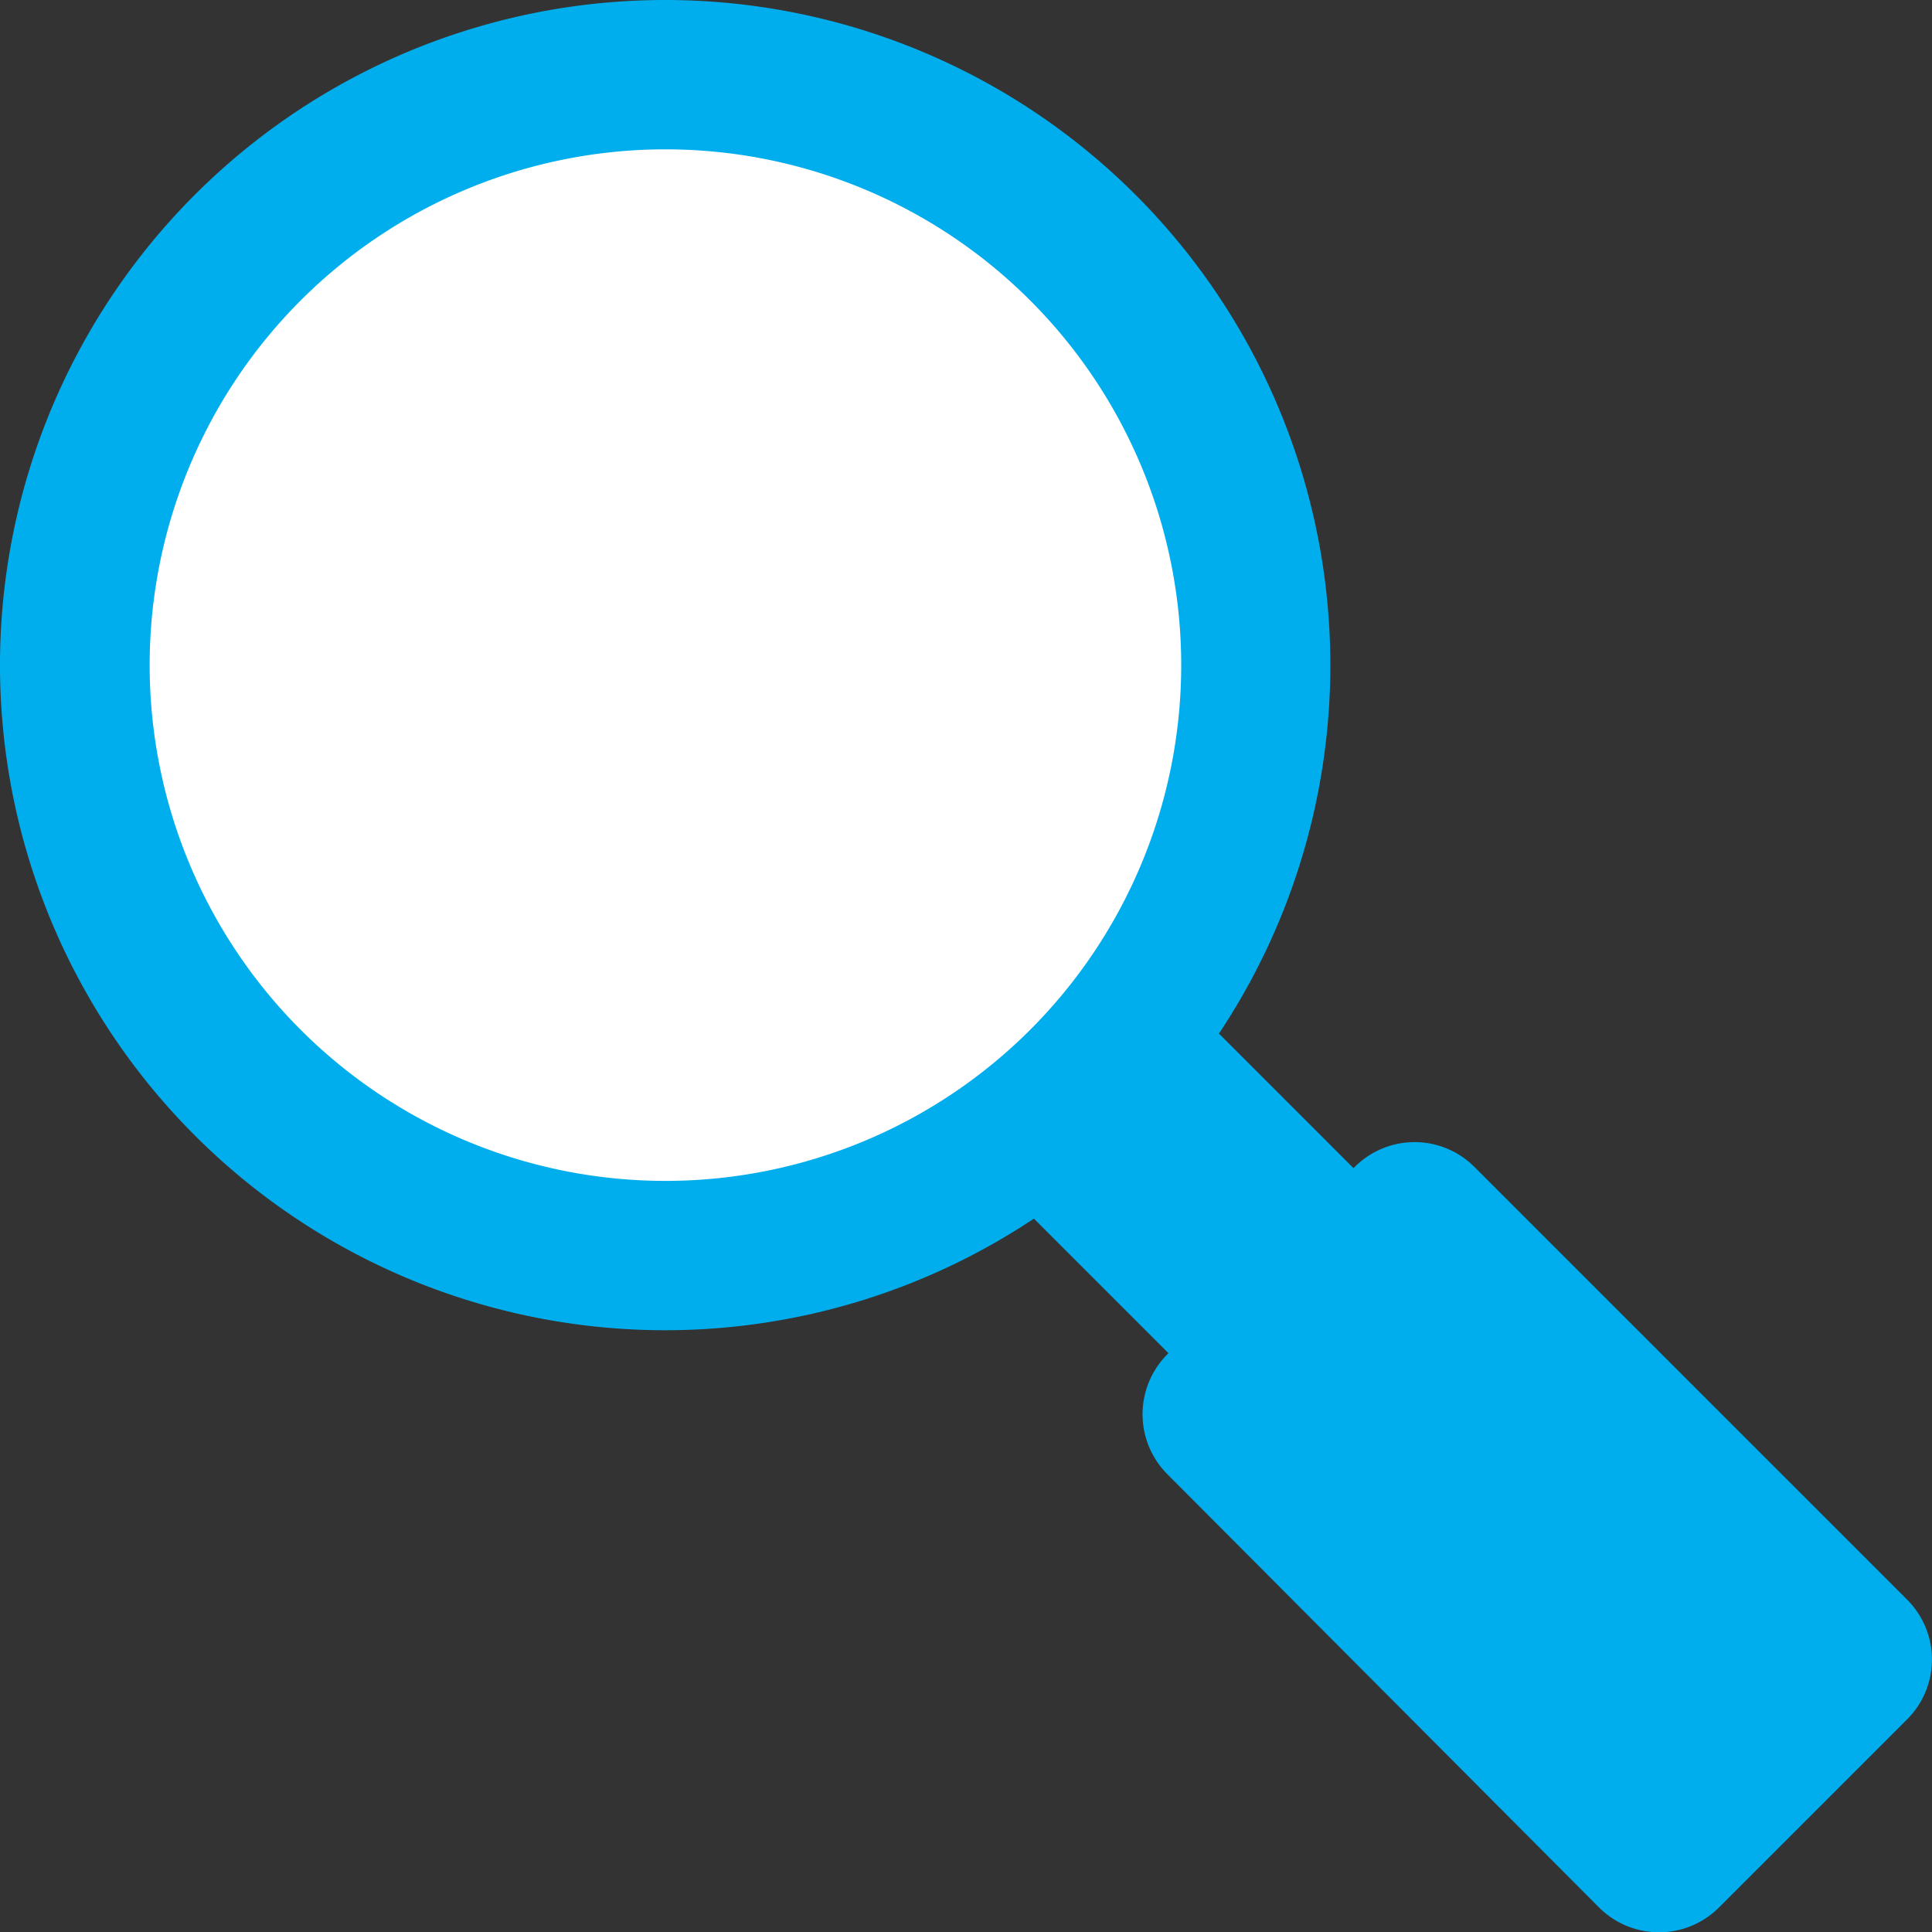
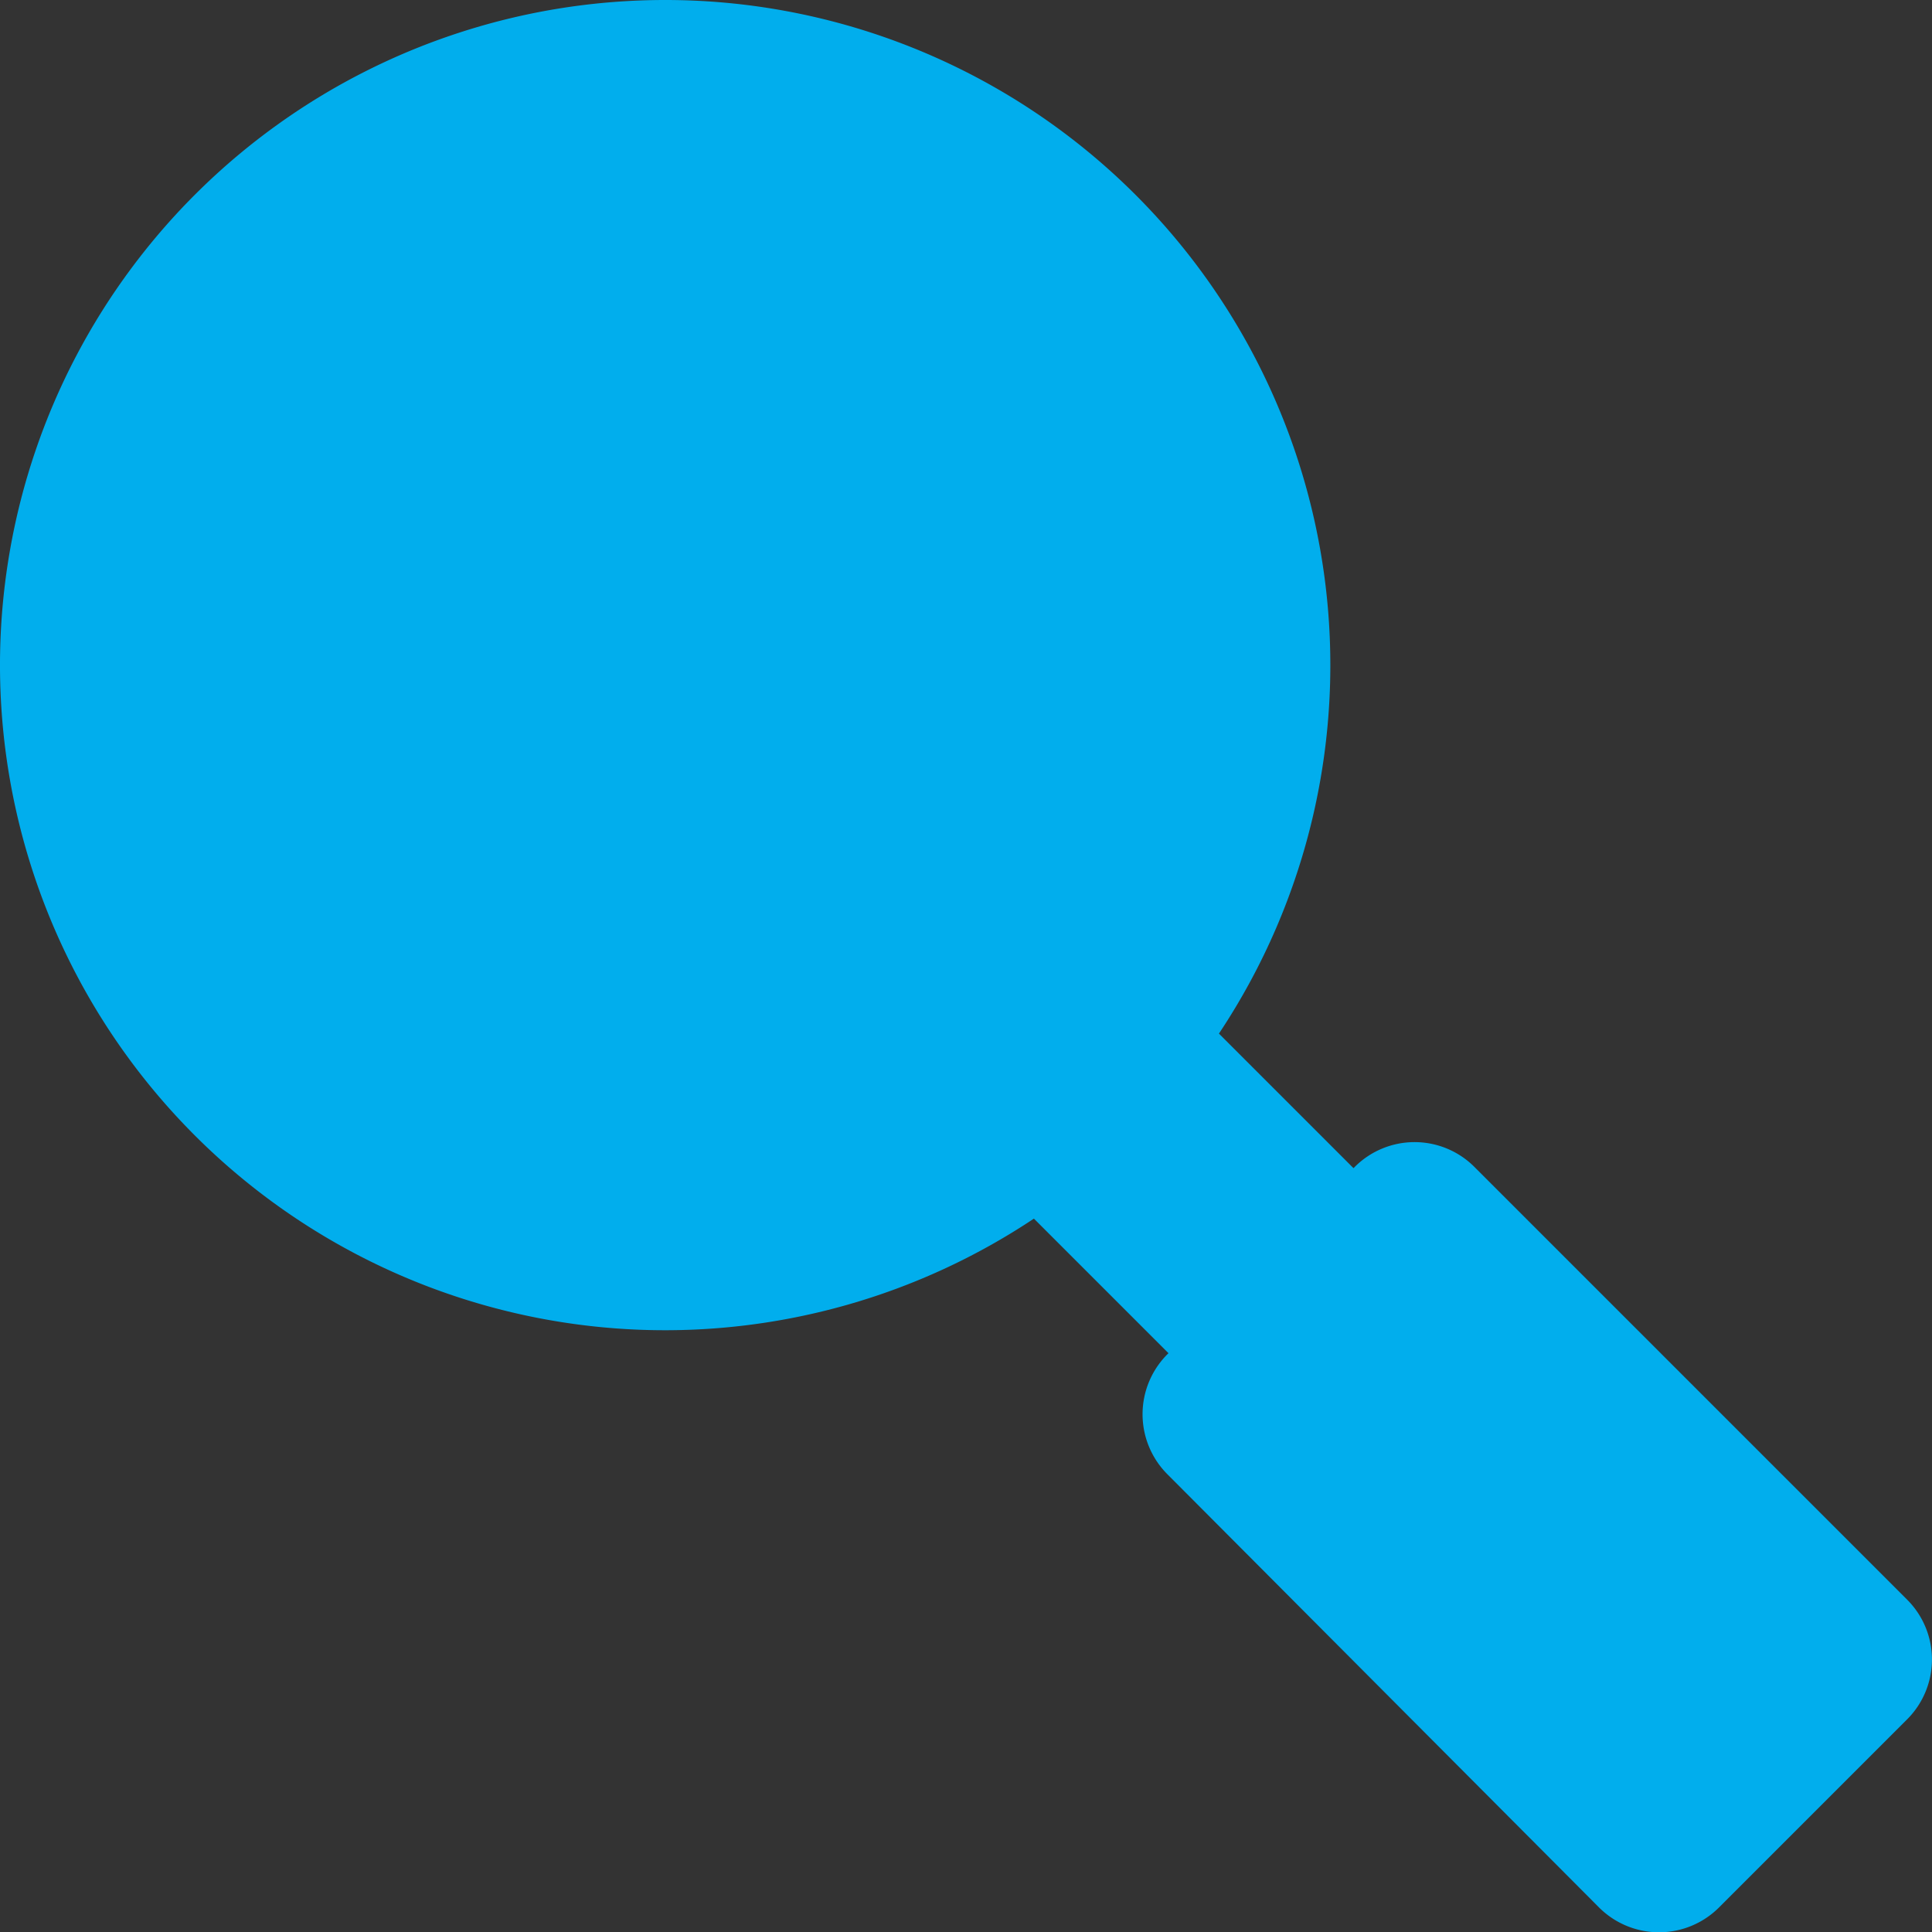
<svg xmlns="http://www.w3.org/2000/svg" viewBox="0 0 122.9 122.92">
  <rect x="0" y="0" width="122.9" height="122.92" fill="#333333" stroke="none" />
  <defs>
    <style>.cls-1{fill:#01aeed;}.cls-2{fill:#fff;}</style>
  </defs>
  <title>zoom</title>
  <g id="katman_2" data-name="katman 2">
    <g id="Layer_1" data-name="Layer 1">
      <path class="cls-1" d="M42.33,0A42.31,42.31,0,0,1,77.54,65.75l8.56,8.56.09-.09a5.38,5.38,0,0,1,7.59,0l27.55,27.55a5.38,5.38,0,0,1,0,7.59l-12,12a5.4,5.4,0,0,1-7.59,0l-27.5-27.6a5.4,5.4,0,0,1,0-7.59l.09-.09-8.56-8.56A42.31,42.31,0,1,1,42.33,0Z" />
-       <path class="cls-2" d="M42.33,9.5A32.81,32.81,0,1,1,9.52,42.31h0A32.81,32.81,0,0,1,42.33,9.5Z" />
    </g>
  </g>
</svg>